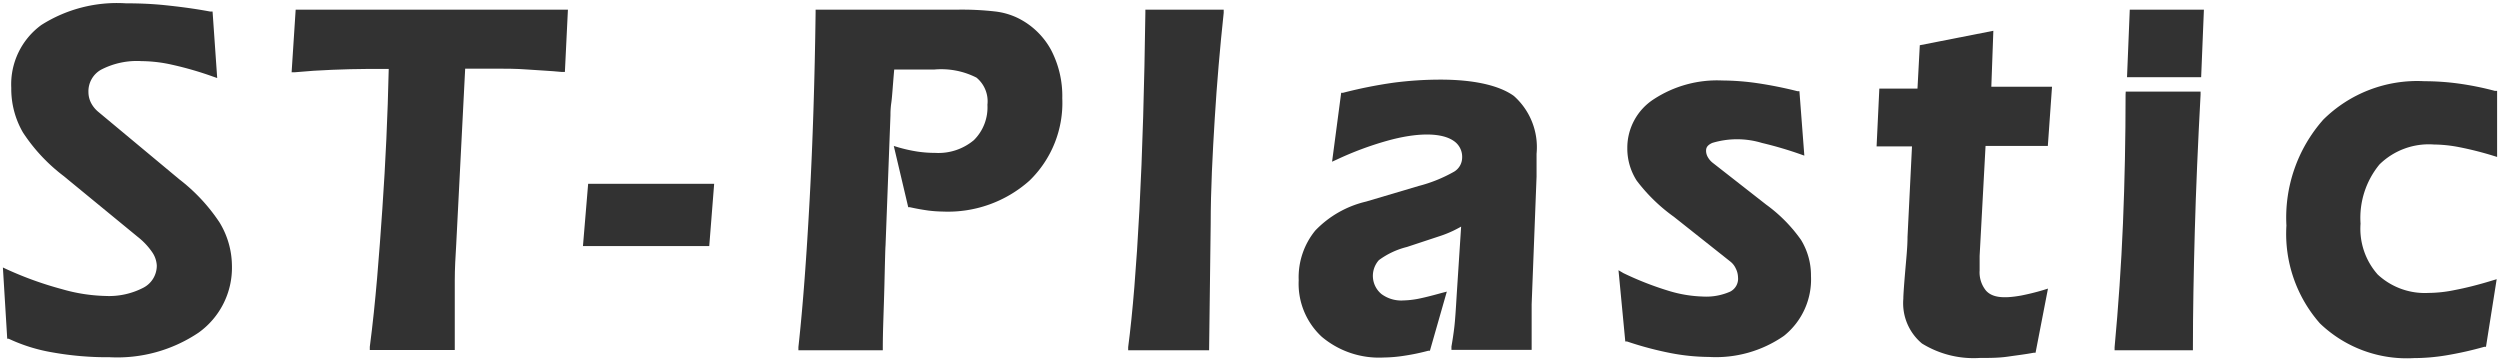
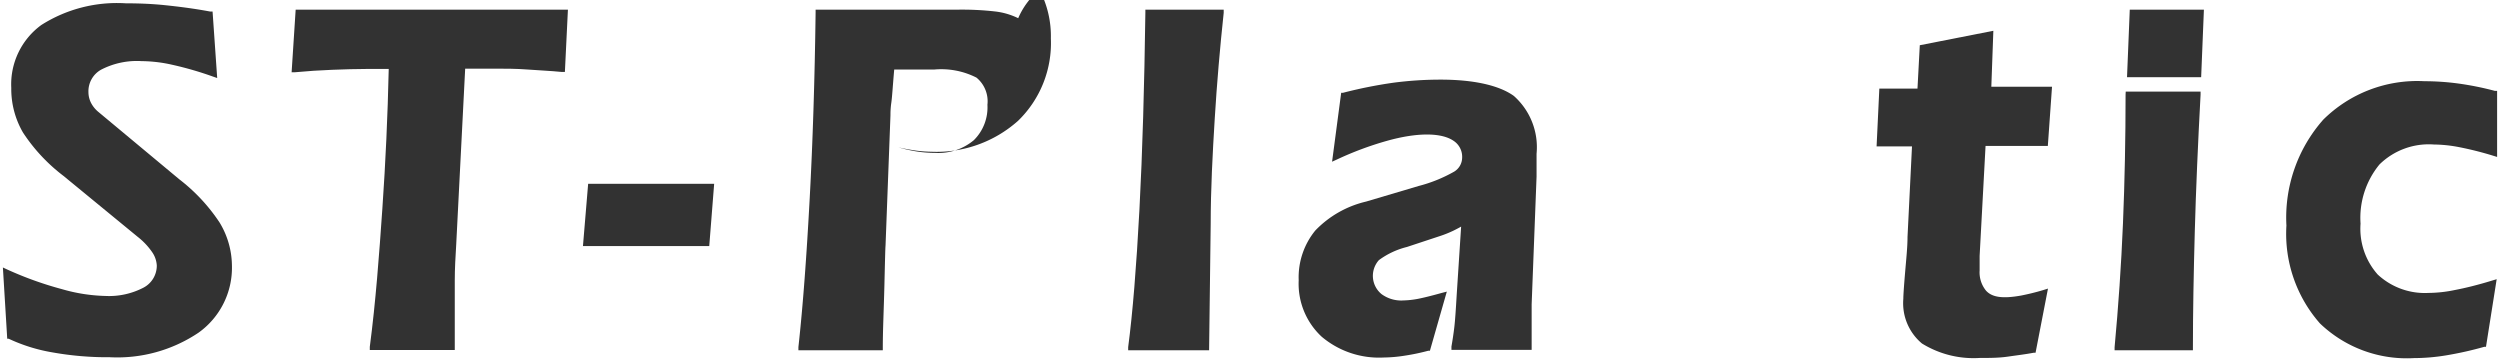
<svg xmlns="http://www.w3.org/2000/svg" viewBox="0 0 173 25" width="173" height="25">
  <defs>
    <style>.cls-1{fill:none;}.cls-2{fill:#323232;}</style>
  </defs>
  <g id="Layer_2" data-name="Layer 2">
    <g id="Layer_1-2" data-name="Layer 1">
-       <rect class="cls-1" width="173" height="25" />
      <path class="cls-2" d="M12.41,12.41,6.79,7.73a2,2,0,0,1-.5-.63,1.66,1.66,0,0,1-.17-.73A1.71,1.71,0,0,1,7,4.82,5.38,5.38,0,0,1,9.8,4.23a9.88,9.88,0,0,1,2.11.25,23.49,23.49,0,0,1,2.83.82l.29.1L14.71.8l-.16,0C13.43.59,12.39.46,11.43.36S9.56.23,8.71.23a9.76,9.76,0,0,0-5.85,1.5A5.08,5.08,0,0,0,.78,6.08a6,6,0,0,0,.81,3.09,12.08,12.08,0,0,0,2.8,3l5.14,4.22a4.78,4.78,0,0,1,1,1.06,1.79,1.79,0,0,1,.32.92,1.72,1.72,0,0,1-.91,1.53,5.16,5.16,0,0,1-2.65.58,11.73,11.73,0,0,1-3-.47A24.26,24.26,0,0,1,.5,18.65l-.3-.14.3,4.93.1,0a11.64,11.64,0,0,0,3,.94,21.64,21.64,0,0,0,4,.34,10.07,10.07,0,0,0,6.14-1.7,5.52,5.52,0,0,0,2.31-4.63,5.83,5.83,0,0,0-.86-3A12.41,12.41,0,0,0,12.41,12.41Z" />
      <path class="cls-2" d="M20.18,5l.23,0c.87-.08,1.74-.14,2.58-.17s1.68-.06,2.48-.06h1l.43,0c-.07,3.24-.22,6.48-.44,9.66S26,20.89,25.59,24l0,.22h5.88V24c0-.23,0-.49,0-.78s0-.72,0-1.31c0-.84,0-1.68,0-2.5s.05-1.67.1-2.49l.62-12.17.62,0h1.33c.78,0,1.57,0,2.35.06s1.59.09,2.39.17l.21,0L39.3.67H20.46Z" />
      <polygon class="cls-2" points="40.34 17.03 49.08 17.03 49.42 12.72 40.7 12.72 40.34 17.03" />
-       <path class="cls-2" d="M70.46,1.26A4.9,4.9,0,0,0,68.92.8,20.19,20.19,0,0,0,66.19.67H56.44v.2c-.06,4.64-.2,9-.41,12.89s-.46,7.36-.78,10.26l0,.22h5.84v-.19c0-1.2.07-2.62.11-4.27s.06-2.57.08-2.8l.34-9c0-.16,0-.46.06-.88s.1-1.17.2-2.29h2.79a5.37,5.37,0,0,1,2.9.56,2.12,2.12,0,0,1,.76,1.88,3.19,3.19,0,0,1-.94,2.45,3.82,3.82,0,0,1-2.67.88,8.48,8.48,0,0,1-1.23-.09,10.43,10.43,0,0,1-1.31-.29l-.33-.1,1,4.24.12,0c.49.11.91.18,1.27.23a9.2,9.2,0,0,0,1,.07,8.47,8.47,0,0,0,6-2.14,7.49,7.49,0,0,0,2.27-5.7,6.88,6.88,0,0,0-.79-3.37A5.26,5.26,0,0,0,70.46,1.26Z" />
+       <path class="cls-2" d="M70.46,1.26A4.9,4.9,0,0,0,68.92.8,20.19,20.19,0,0,0,66.19.67H56.44v.2c-.06,4.64-.2,9-.41,12.89s-.46,7.36-.78,10.26l0,.22h5.84v-.19c0-1.2.07-2.62.11-4.27s.06-2.57.08-2.8l.34-9c0-.16,0-.46.06-.88s.1-1.17.2-2.29h2.79a5.37,5.37,0,0,1,2.9.56,2.12,2.12,0,0,1,.76,1.88,3.19,3.19,0,0,1-.94,2.45,3.82,3.82,0,0,1-2.67.88,8.48,8.48,0,0,1-1.23-.09,10.43,10.43,0,0,1-1.31-.29c.49.11.91.18,1.27.23a9.2,9.2,0,0,0,1,.07,8.47,8.47,0,0,0,6-2.14,7.49,7.49,0,0,0,2.27-5.7,6.88,6.88,0,0,0-.79-3.37A5.26,5.26,0,0,0,70.46,1.26Z" />
      <path class="cls-2" d="M79.26.87c-.07,5.05-.2,9.64-.41,13.62s-.47,7.18-.78,9.53l0,.22h5.6l.11-8.72c0-2.41.13-4.86.28-7.31s.36-4.9.62-7.32l0-.22H79.26Z" />
      <path class="cls-2" d="M99.68,5.51a25.14,25.14,0,0,0-3.23.21,31.51,31.51,0,0,0-3.51.7l-.13,0-.63,4.77.33-.15A22.46,22.46,0,0,1,96,9.74c2-.56,3.71-.59,4.58,0a1.32,1.32,0,0,1,.6,1.18,1.14,1.14,0,0,1-.54.95,10,10,0,0,1-2.47,1l-3.64,1.08a7.12,7.12,0,0,0-3.51,2,5.11,5.11,0,0,0-1.15,3.44,5,5,0,0,0,1.59,3.91,6.15,6.15,0,0,0,4.28,1.44,10,10,0,0,0,1.48-.13,14.66,14.66,0,0,0,1.62-.34l.11,0,1.17-4.09-.35.09c-.68.19-1.24.33-1.65.41a6.15,6.15,0,0,1-1,.11,2.3,2.3,0,0,1-1.52-.44A1.63,1.63,0,0,1,95.42,18a5.52,5.52,0,0,1,1.94-.91l2.33-.77a7.53,7.53,0,0,0,.89-.36c.18-.09.36-.18.53-.28l-.3,4.62c-.06,1-.11,1.82-.17,2.33s-.13.95-.2,1.35l0,.23h5.55V24c0-1.09,0-1.81,0-2.16s0-.61,0-.78l.34-8.84c0-.23,0-.46,0-.7s0-.52,0-.88a4.74,4.74,0,0,0-1.57-4C103.75,5.91,102,5.51,99.68,5.51Z" />
-       <path class="cls-2" d="M122.22,14.16l-3.67-2.87a1.34,1.34,0,0,1-.37-.42.9.9,0,0,1-.12-.41c0-.15,0-.38.43-.57a5.93,5.93,0,0,1,3.43,0,26.31,26.31,0,0,1,2.66.78l.28.1-.34-4.46-.14,0a28.39,28.39,0,0,0-2.81-.56,17.39,17.39,0,0,0-2.38-.18,8,8,0,0,0-4.74,1.29,4,4,0,0,0-1.84,3.39,4.11,4.11,0,0,0,.65,2.25A11.94,11.94,0,0,0,115.83,15l3.91,3.1a1.29,1.29,0,0,1,.38.49,1.39,1.39,0,0,1,.15.59,1,1,0,0,1-.54,1,4.11,4.11,0,0,1-1.91.34,8.91,8.91,0,0,1-2.4-.41,21.63,21.63,0,0,1-3.08-1.21L112,18.7l.47,4.93.12,0a23.64,23.64,0,0,0,3,.8,14.37,14.37,0,0,0,2.66.27,8.25,8.25,0,0,0,5.2-1.46,5,5,0,0,0,1.87-4.14,4.7,4.7,0,0,0-.69-2.5A10.42,10.42,0,0,0,122.22,14.16Z" />
      <path class="cls-2" d="M137.94,2.13l-5.09,1-.16,3h-2.64l-.19,4h2.45L132,16.4c0,.7-.09,1.54-.17,2.49s-.12,1.55-.12,1.79A3.63,3.63,0,0,0,133,23.77a6.8,6.8,0,0,0,4,1c.66,0,1.31,0,1.93-.09s1.22-.16,1.8-.27l.13,0,.86-4.44-.32.1c-.56.17-1.08.29-1.53.38-1.23.22-2,.15-2.44-.34a2,2,0,0,1-.44-1.39c0-.11,0-.26,0-.44s0-.37,0-.57l.41-7.61h4.31L142,6h-4.2Z" />
      <polygon class="cls-2" points="147.19 5.34 152.32 5.34 152.51 0.67 147.38 0.67 147.19 5.34" />
      <path class="cls-2" d="M147.09,6.54c0,3-.06,6-.18,8.91s-.32,5.78-.58,8.58l0,.21h5.42V24c0-2.39.05-5.09.13-8s.22-6.13.4-9.45V6.34h-5.18Z" />
      <path class="cls-2" d="M168.43,10a9.51,9.51,0,0,1,1.73.18,22.93,22.93,0,0,1,2.38.6l.26.08V6.29l-.15,0a21,21,0,0,0-2.53-.51,17.74,17.74,0,0,0-2.35-.16,9.24,9.24,0,0,0-7,2.66,10.23,10.23,0,0,0-2.55,7.33,9.38,9.38,0,0,0,2.32,6.77,8.67,8.67,0,0,0,6.51,2.4,13.8,13.8,0,0,0,2.23-.19,24.31,24.31,0,0,0,2.63-.59l.12,0,.74-4.68-.3.09c-1,.31-1.91.53-2.6.66a9.08,9.08,0,0,1-1.82.2A4.79,4.79,0,0,1,164.54,19a4.77,4.77,0,0,1-1.19-3.52,5.82,5.82,0,0,1,1.31-4.1A4.87,4.87,0,0,1,168.43,10Z" />
    </g>
  </g>
</svg>